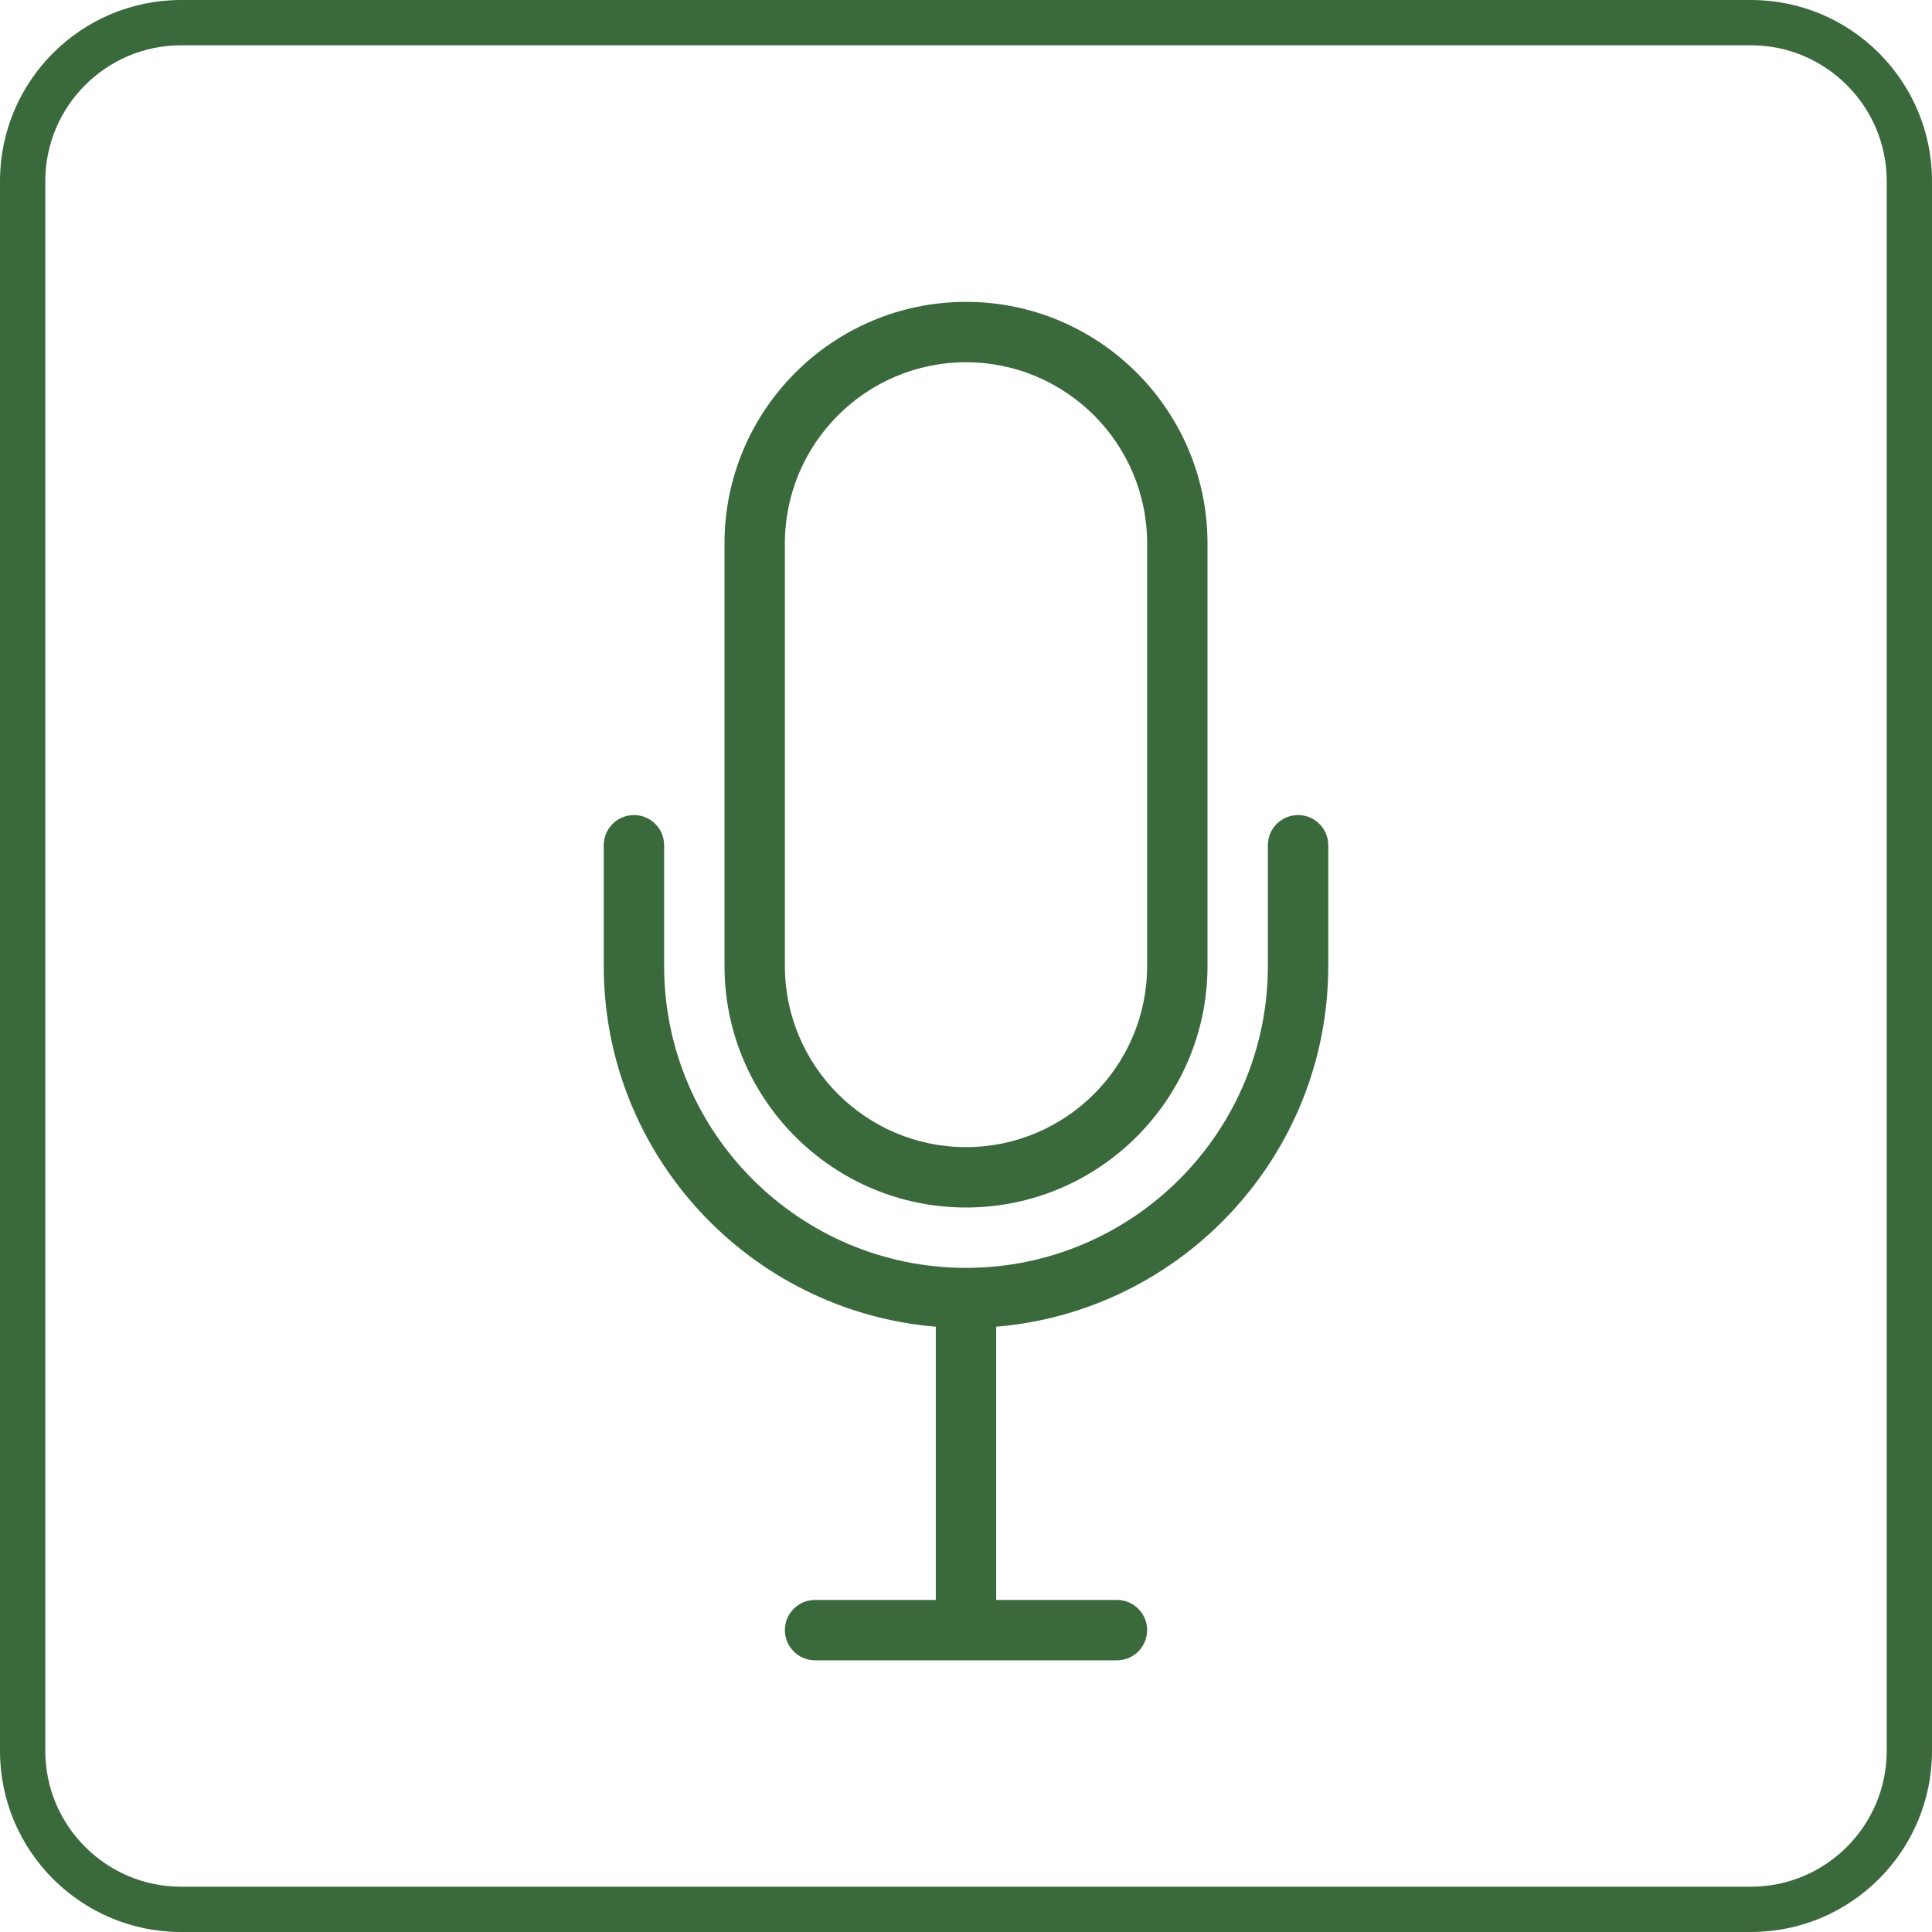
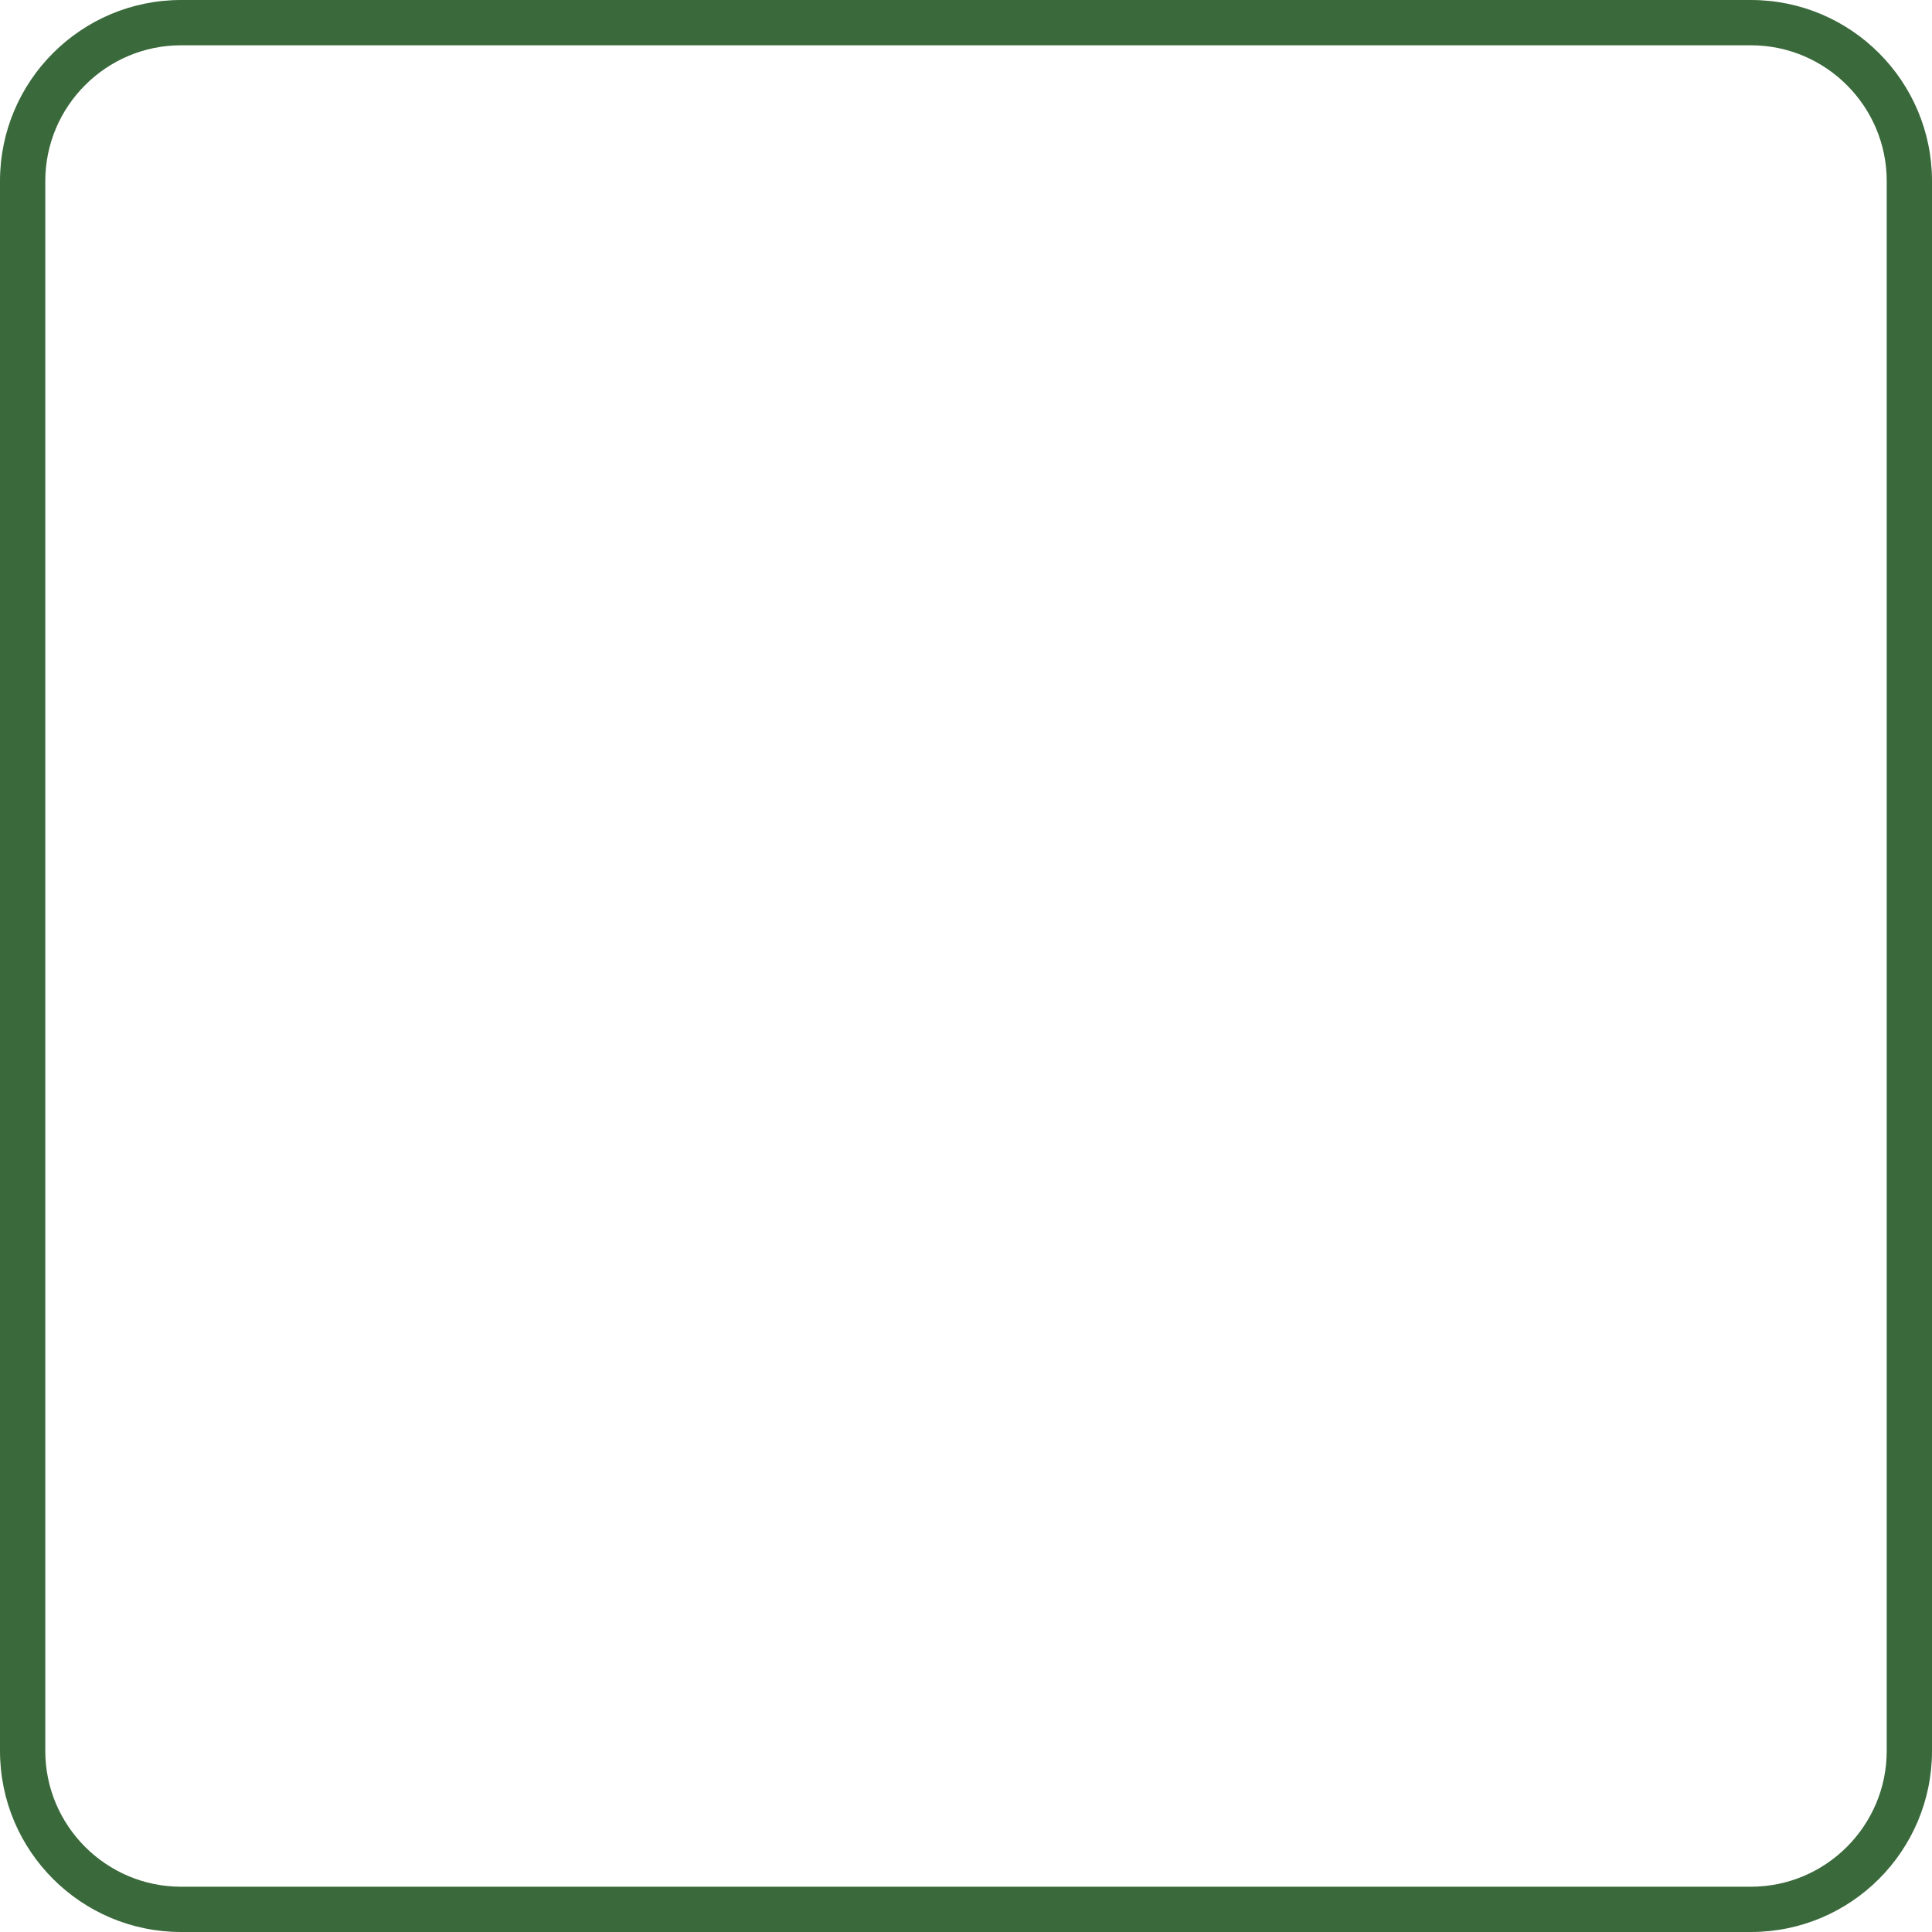
<svg xmlns="http://www.w3.org/2000/svg" id="uuid-59b910c1-b1f6-4a45-8541-bc1fb84f76b5" data-name="Achmea Licht Groen RGB" width="64" height="64" viewBox="0 0 64 64">
  <defs>
    <style>
      .uuid-3887a10a-1667-4530-af4e-b87e91cd7067 {
        fill: #3A693B;
      }
    </style>
  </defs>
  <path class="uuid-3887a10a-1667-4530-af4e-b87e91cd7067" d="M58,1.5c2.481,0,4.5,2.019,4.5,4.5V58c0,2.481-2.019,4.5-4.5,4.5H6c-2.481,0-4.5-2.019-4.5-4.5V6C1.5,3.519,3.519,1.5,6,1.5H58m0-1.5H6C2.687,0,0,2.687,0,6V58c0,3.314,2.687,6,6,6H58c3.313,0,6-2.686,6-6V6c0-3.313-2.687-6-6-6h0Z" />
-   <path class="uuid-3887a10a-1667-4530-af4e-b87e91cd7067" d="M32,40c4.411,0,8-3.589,8-8v-14c0-4.411-3.589-8-8-8s-8,3.589-8,8v14c0,4.411,3.589,8,8,8Zm-6-22c0-3.309,2.691-6,6-6s6,2.691,6,6v14c0,3.309-2.691,6-6,6s-6-2.691-6-6v-14Zm18,10v4c0,6.279-4.851,11.438-11,11.949v9.051h4c.552,0,1,.448,1,1s-.448,1-1,1h-10c-.552,0-1-.448-1-1s.448-1,1-1h4v-9.051c-6.149-.511-11-5.67-11-11.949v-4c0-.552,.448-1,1-1s1,.448,1,1v4c0,5.514,4.486,10,10,10s10-4.486,10-10v-4c0-.552,.448-1,1-1s1,.448,1,1Z" />
</svg>